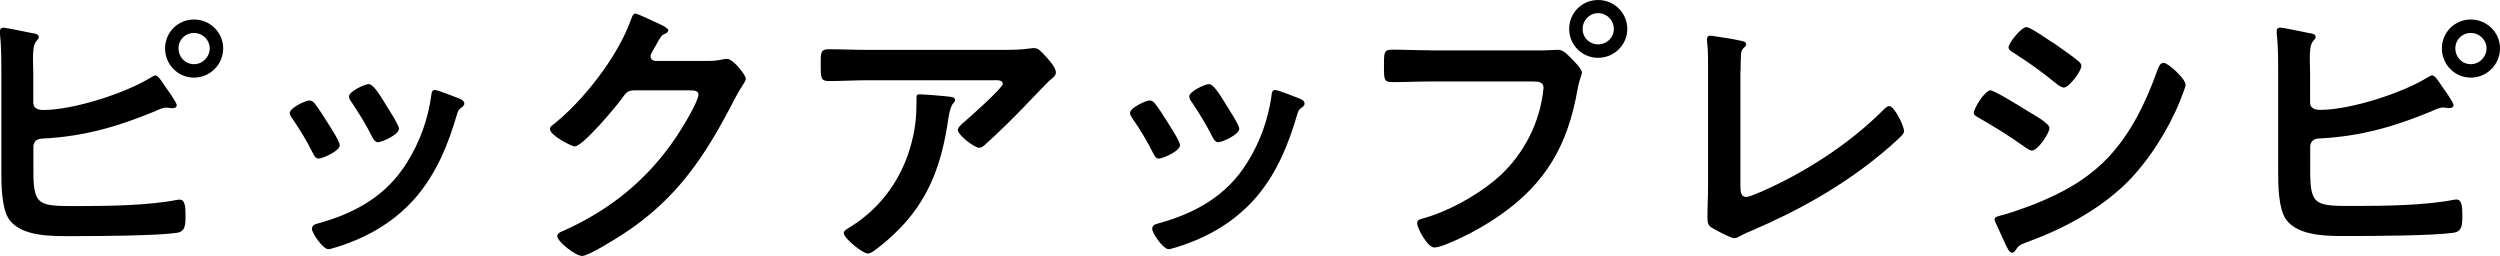
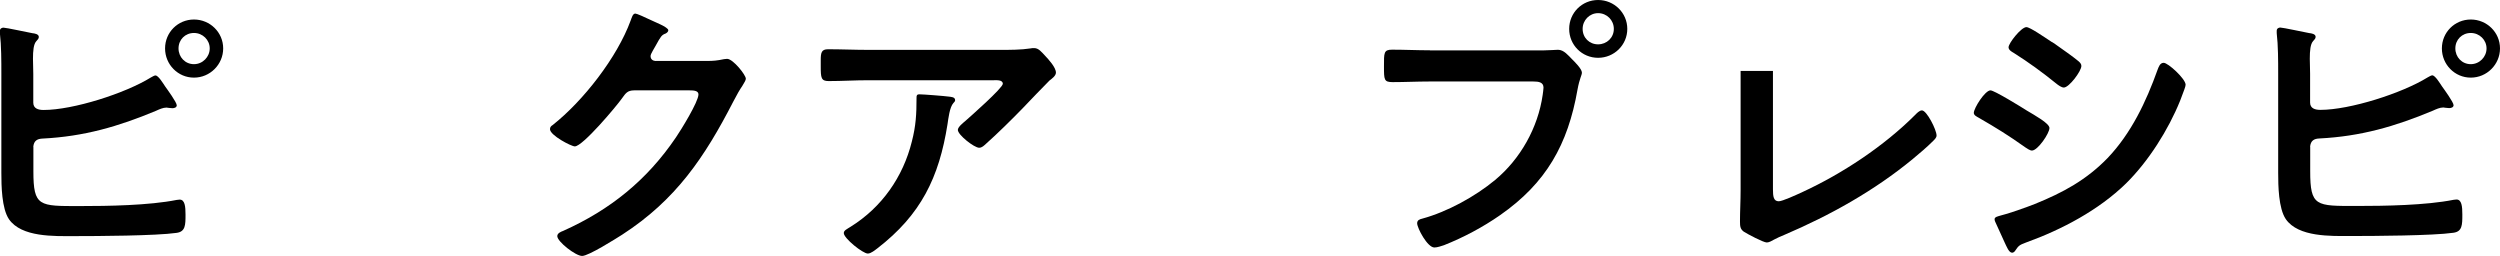
<svg xmlns="http://www.w3.org/2000/svg" id="a" data-name="レイヤー 1" width="239.6" height="24.56" viewBox="0 0 239.6 24.56">
  <path d="M18.59,3.16c.84,0,1.51,.67,1.51,1.48s-.67,1.51-1.51,1.51-1.48-.67-1.48-1.51,.64-1.48,1.48-1.48Zm0-1.29c-1.54,0-2.77,1.23-2.77,2.77s1.23,2.8,2.77,2.8,2.8-1.26,2.8-2.8-1.26-2.77-2.8-2.77ZM3.19,14.06c.06-.56,.36-.76,.9-.78,3.95-.2,7.25-1.15,10.86-2.66,.31-.14,.67-.31,1.01-.31,.06,0,.14,.03,.22,.03,.11,0,.22,.03,.34,.03,.17,0,.42-.06,.42-.28,0-.28-.9-1.51-1.12-1.82-.17-.25-.64-1.04-.92-1.04-.14,0-.31,.14-.45,.2-2.44,1.51-7.42,3.11-10.28,3.11-.5,0-.98-.14-.98-.7v-2.74c0-.53-.03-1.01-.03-1.46,0-.78,.06-1.4,.31-1.68,.14-.17,.25-.25,.25-.42,0-.28-.42-.34-.62-.36-.45-.08-2.52-.53-2.77-.53-.14,0-.34,.08-.34,.31v.22c.14,1.18,.14,2.69,.14,3.89v9.49c0,1.23,.03,3.42,.73,4.45,1.2,1.74,4.34,1.62,6.22,1.62,2.18,0,7.9-.03,9.83-.31,.87-.11,.87-.76,.87-1.76,0-.76-.06-1.43-.56-1.43-.08,0-.2,.03-.28,.03-2.66,.53-6.58,.59-9.32,.59-3.86,0-4.42,.06-4.42-3.33v-2.35Z" />
-   <path d="M41.69,8.62c-.31,0-.34,.31-.36,.56-.31,2.24-1.09,4.42-2.3,6.36-2.02,3.28-5.07,4.93-8.68,5.91-.28,.08-.45,.2-.45,.5,0,.39,1.04,1.93,1.57,1.93,.2,0,.67-.17,.87-.22,3-.95,5.57-2.46,7.62-4.87,1.93-2.32,3-4.96,3.84-7.84,.11-.34,.14-.42,.36-.59,.14-.11,.34-.22,.34-.42,0-.28-.28-.42-.5-.5-.34-.14-2.04-.81-2.3-.81Zm-4.96,1.01c-.48-.78-1.01-1.57-1.4-1.57-.36,0-1.88,.7-1.88,1.18,0,.22,.14,.42,.25,.56,.73,1.09,1.37,2.13,1.96,3.3,.11,.22,.28,.53,.56,.53,.39,0,2.02-.73,2.02-1.29,0-.36-1.01-1.9-1.26-2.3l-.25-.42Zm-7.08,0c-.36,0-1.88,.7-1.88,1.2,0,.2,.14,.36,.22,.5,.76,1.09,1.43,2.21,2.02,3.39,.11,.22,.25,.48,.53,.48,.34,0,2.02-.7,2.02-1.29,0-.36-.95-1.82-1.2-2.21-.28-.45-.92-1.46-1.23-1.82-.14-.14-.25-.25-.48-.25Z" />
  <path d="M62.83,5.85c-.28-.03-.48-.17-.48-.48,0-.22,.39-.78,.5-1.01,.48-.87,.56-1.01,.95-1.15,.11-.06,.25-.17,.25-.31,0-.31-1.43-.84-1.68-.98-.59-.28-1.34-.62-1.48-.62-.25,0-.34,.39-.45,.67-1.29,3.53-4.54,7.7-7.48,10.02-.14,.08-.25,.2-.25,.39,0,.59,2.04,1.65,2.38,1.65,.76,0,3.98-3.84,4.51-4.59,.36-.5,.53-.78,1.18-.78h5.32c.39,0,.84,.03,.84,.39,0,.7-1.68,3.42-2.16,4.12-2.77,4.09-6.3,6.94-10.81,8.96-.22,.08-.56,.22-.56,.5,0,.53,1.76,1.9,2.38,1.9s3.22-1.65,3.84-2.04c5.15-3.33,7.9-7.42,10.64-12.74,.36-.7,.64-1.18,.87-1.51,.22-.36,.34-.56,.34-.7,0-.36-1.23-1.9-1.79-1.9-.11,0-.22,.03-.31,.03-.64,.14-1.06,.17-1.57,.17h-4.98Z" />
  <path d="M88.12,9.04c-.28,0-.28,.14-.28,.36,0,1.54-.06,2.66-.45,4.17-.84,3.39-2.88,6.3-5.85,8.15-.39,.25-.67,.36-.67,.62,0,.5,1.82,1.96,2.3,1.96,.31,0,.7-.34,.92-.5,4.17-3.22,5.91-6.78,6.72-11.9,.08-.53,.2-1.62,.56-2.02,.08-.08,.17-.17,.17-.28,0-.31-.39-.31-.59-.34-.42-.06-2.46-.22-2.83-.22Zm-4.9-4.26c-1.29,0-2.58-.06-3.86-.06-.64,0-.7,.34-.7,1.06v.56c0,1.12,.03,1.43,.76,1.43,1.26,0,2.52-.08,3.81-.08h12.01c.25,0,.87-.06,.87,.34s-3.11,3.14-3.61,3.58c-.2,.17-.7,.56-.7,.84,0,.48,1.57,1.71,2.04,1.71,.28,0,.48-.22,.67-.39,1.04-.92,2.49-2.35,3.47-3.36,.34-.36,2.44-2.55,2.6-2.69,.22-.17,.62-.45,.62-.76,0-.5-.7-1.26-1.04-1.62s-.62-.73-1.04-.73c-.14,0-.25,0-.36,.03-.9,.14-1.99,.14-2.91,.14h-12.63Z" />
-   <path d="M122.22,8.62c-.31,0-.34,.31-.36,.56-.31,2.24-1.09,4.42-2.3,6.36-2.02,3.28-5.07,4.93-8.68,5.91-.28,.08-.45,.2-.45,.5,0,.39,1.04,1.93,1.57,1.93,.2,0,.67-.17,.87-.22,3-.95,5.57-2.46,7.62-4.87,1.93-2.32,3-4.96,3.84-7.84,.11-.34,.14-.42,.36-.59,.14-.11,.34-.22,.34-.42,0-.28-.28-.42-.5-.5-.34-.14-2.04-.81-2.3-.81Zm-4.96,1.01c-.48-.78-1.01-1.57-1.4-1.57-.36,0-1.88,.7-1.88,1.18,0,.22,.14,.42,.25,.56,.73,1.09,1.37,2.13,1.96,3.3,.11,.22,.28,.53,.56,.53,.39,0,2.02-.73,2.02-1.29,0-.36-1.01-1.9-1.26-2.3l-.25-.42Zm-7.08,0c-.36,0-1.88,.7-1.88,1.2,0,.2,.14,.36,.22,.5,.76,1.09,1.43,2.21,2.02,3.39,.11,.22,.25,.48,.53,.48,.34,0,2.02-.7,2.02-1.29,0-.36-.95-1.82-1.2-2.21-.28-.45-.92-1.46-1.23-1.82-.14-.14-.25-.25-.48-.25Z" />
  <path d="M137.03,4.82c-1.2,0-2.41-.06-3.61-.06-.81,0-.78,.31-.78,1.6s0,1.51,.84,1.51c1.18,0,2.32-.06,3.5-.06h9.97c.5,0,.98,.06,.98,.59,0,.17-.06,.5-.08,.7-.45,3.14-2.13,6.13-4.56,8.15-1.93,1.6-4.59,3.05-6.97,3.7-.25,.06-.5,.14-.5,.45,0,.45,.98,2.32,1.65,2.32,.28,0,.67-.14,.92-.22,1.85-.73,3.75-1.74,5.38-2.88,4.42-3.08,6.5-6.78,7.42-12.04,.2-1.09,.42-1.37,.42-1.62,0-.36-.7-1.04-.95-1.29-.36-.36-.78-.9-1.34-.9-.25,0-.92,.06-1.4,.06h-10.86Zm16.13-3.56c.84,0,1.51,.67,1.51,1.51s-.67,1.48-1.51,1.48-1.48-.64-1.48-1.48,.67-1.51,1.48-1.51Zm0-1.26c-1.54,0-2.77,1.23-2.77,2.77s1.23,2.77,2.77,2.77,2.8-1.23,2.8-2.77-1.26-2.77-2.8-2.77Z" />
-   <path d="M166.82,6.8c0-.45,0-.9,.03-1.32,0-.31,0-.64,.25-.87,.11-.11,.25-.2,.25-.36,0-.28-.34-.31-.59-.36-.42-.11-1.82-.34-2.27-.39-.17-.03-.48-.08-.59-.08-.22,0-.31,.17-.31,.34,0,.14,.06,.73,.08,.92,.03,.48,.03,1.09,.03,1.71v11.4c0,1.04-.06,2.07-.06,3.02,0,.48,.03,.73,.36,.98,.34,.22,1.88,1.04,2.21,1.04,.22,0,.5-.17,.7-.28,.31-.17,.64-.31,.98-.45,4.4-1.88,8.62-4.23,12.32-7.28,.67-.56,1.34-1.12,1.96-1.74,.14-.14,.31-.31,.31-.5,0-.56-.95-2.41-1.4-2.41-.25,0-.5,.28-.67,.45-2.97,2.97-6.94,5.6-10.75,7.36-.67,.31-1.96,.9-2.3,.9-.5,0-.56-.45-.56-1.15V6.8Z" />
+   <path d="M166.82,6.8v11.4c0,1.04-.06,2.07-.06,3.02,0,.48,.03,.73,.36,.98,.34,.22,1.88,1.04,2.21,1.04,.22,0,.5-.17,.7-.28,.31-.17,.64-.31,.98-.45,4.4-1.88,8.62-4.23,12.32-7.28,.67-.56,1.34-1.12,1.96-1.74,.14-.14,.31-.31,.31-.5,0-.56-.95-2.41-1.4-2.41-.25,0-.5,.28-.67,.45-2.97,2.97-6.94,5.6-10.75,7.36-.67,.31-1.96,.9-2.3,.9-.5,0-.56-.45-.56-1.15V6.8Z" />
  <path d="M191.16,21c0,.08,.03,.2,.06,.25,.31,.67,.62,1.34,.92,2.02,.17,.34,.39,.95,.7,.95,.11,0,.22-.08,.28-.17,.34-.5,.39-.56,1.06-.81,3.42-1.23,6.97-3.11,9.58-5.66,2.16-2.13,4.06-5.15,5.18-7.92,.03-.11,.11-.25,.17-.45,.14-.39,.36-.9,.36-1.09,0-.56-1.68-2.1-2.1-2.1-.36,0-.48,.39-.59,.67-1.09,3.05-2.52,6.08-4.79,8.46-2.04,2.1-4.26,3.3-6.97,4.4-.78,.31-2.58,.95-3.33,1.12-.17,.06-.53,.11-.53,.34Zm-1.99-10.19c0,.25,.28,.36,.48,.48,1.65,.95,2.88,1.71,4.45,2.83,.17,.11,.45,.31,.64,.31,.56,0,1.68-1.65,1.68-2.16,0-.45-1.43-1.23-2.18-1.68-.48-.31-3.11-1.93-3.47-1.93-.53,0-1.6,1.71-1.6,2.16Zm7.48-6.78c-.76-.5-2.1-1.43-2.44-1.43-.5,0-1.71,1.54-1.71,1.93,0,.25,.28,.42,.48,.53,1.43,.9,2.8,1.9,4.12,2.97,.17,.14,.48,.36,.7,.36,.5,0,1.68-1.57,1.68-2.07,0-.2-.14-.34-.31-.48-.5-.42-1.51-1.12-2.1-1.54-.08-.06-.22-.17-.42-.28Z" />
  <path d="M236.8,3.16c.84,0,1.51,.67,1.51,1.48s-.67,1.51-1.51,1.51-1.48-.67-1.48-1.51,.64-1.48,1.48-1.48Zm0-1.29c-1.54,0-2.77,1.23-2.77,2.77s1.23,2.8,2.77,2.8,2.8-1.26,2.8-2.8-1.26-2.77-2.8-2.77Zm-15.4,12.18c.06-.56,.36-.76,.9-.78,3.95-.2,7.25-1.15,10.86-2.66,.31-.14,.67-.31,1.01-.31,.06,0,.14,.03,.22,.03,.11,0,.22,.03,.34,.03,.17,0,.42-.06,.42-.28,0-.28-.9-1.51-1.12-1.82-.17-.25-.64-1.04-.92-1.04-.14,0-.31,.14-.45,.2-2.44,1.51-7.42,3.11-10.28,3.11-.5,0-.98-.14-.98-.7v-2.74c0-.53-.03-1.01-.03-1.46,0-.78,.06-1.4,.31-1.68,.14-.17,.25-.25,.25-.42,0-.28-.42-.34-.62-.36-.45-.08-2.52-.53-2.77-.53-.14,0-.34,.08-.34,.31v.22c.14,1.18,.14,2.69,.14,3.89v9.49c0,1.23,.03,3.42,.73,4.45,1.2,1.74,4.34,1.62,6.22,1.62,2.18,0,7.9-.03,9.83-.31,.87-.11,.87-.76,.87-1.76,0-.76-.06-1.43-.56-1.43-.08,0-.2,.03-.28,.03-2.66,.53-6.58,.59-9.32,.59-3.86,0-4.42,.06-4.42-3.33v-2.35Z" />
</svg>